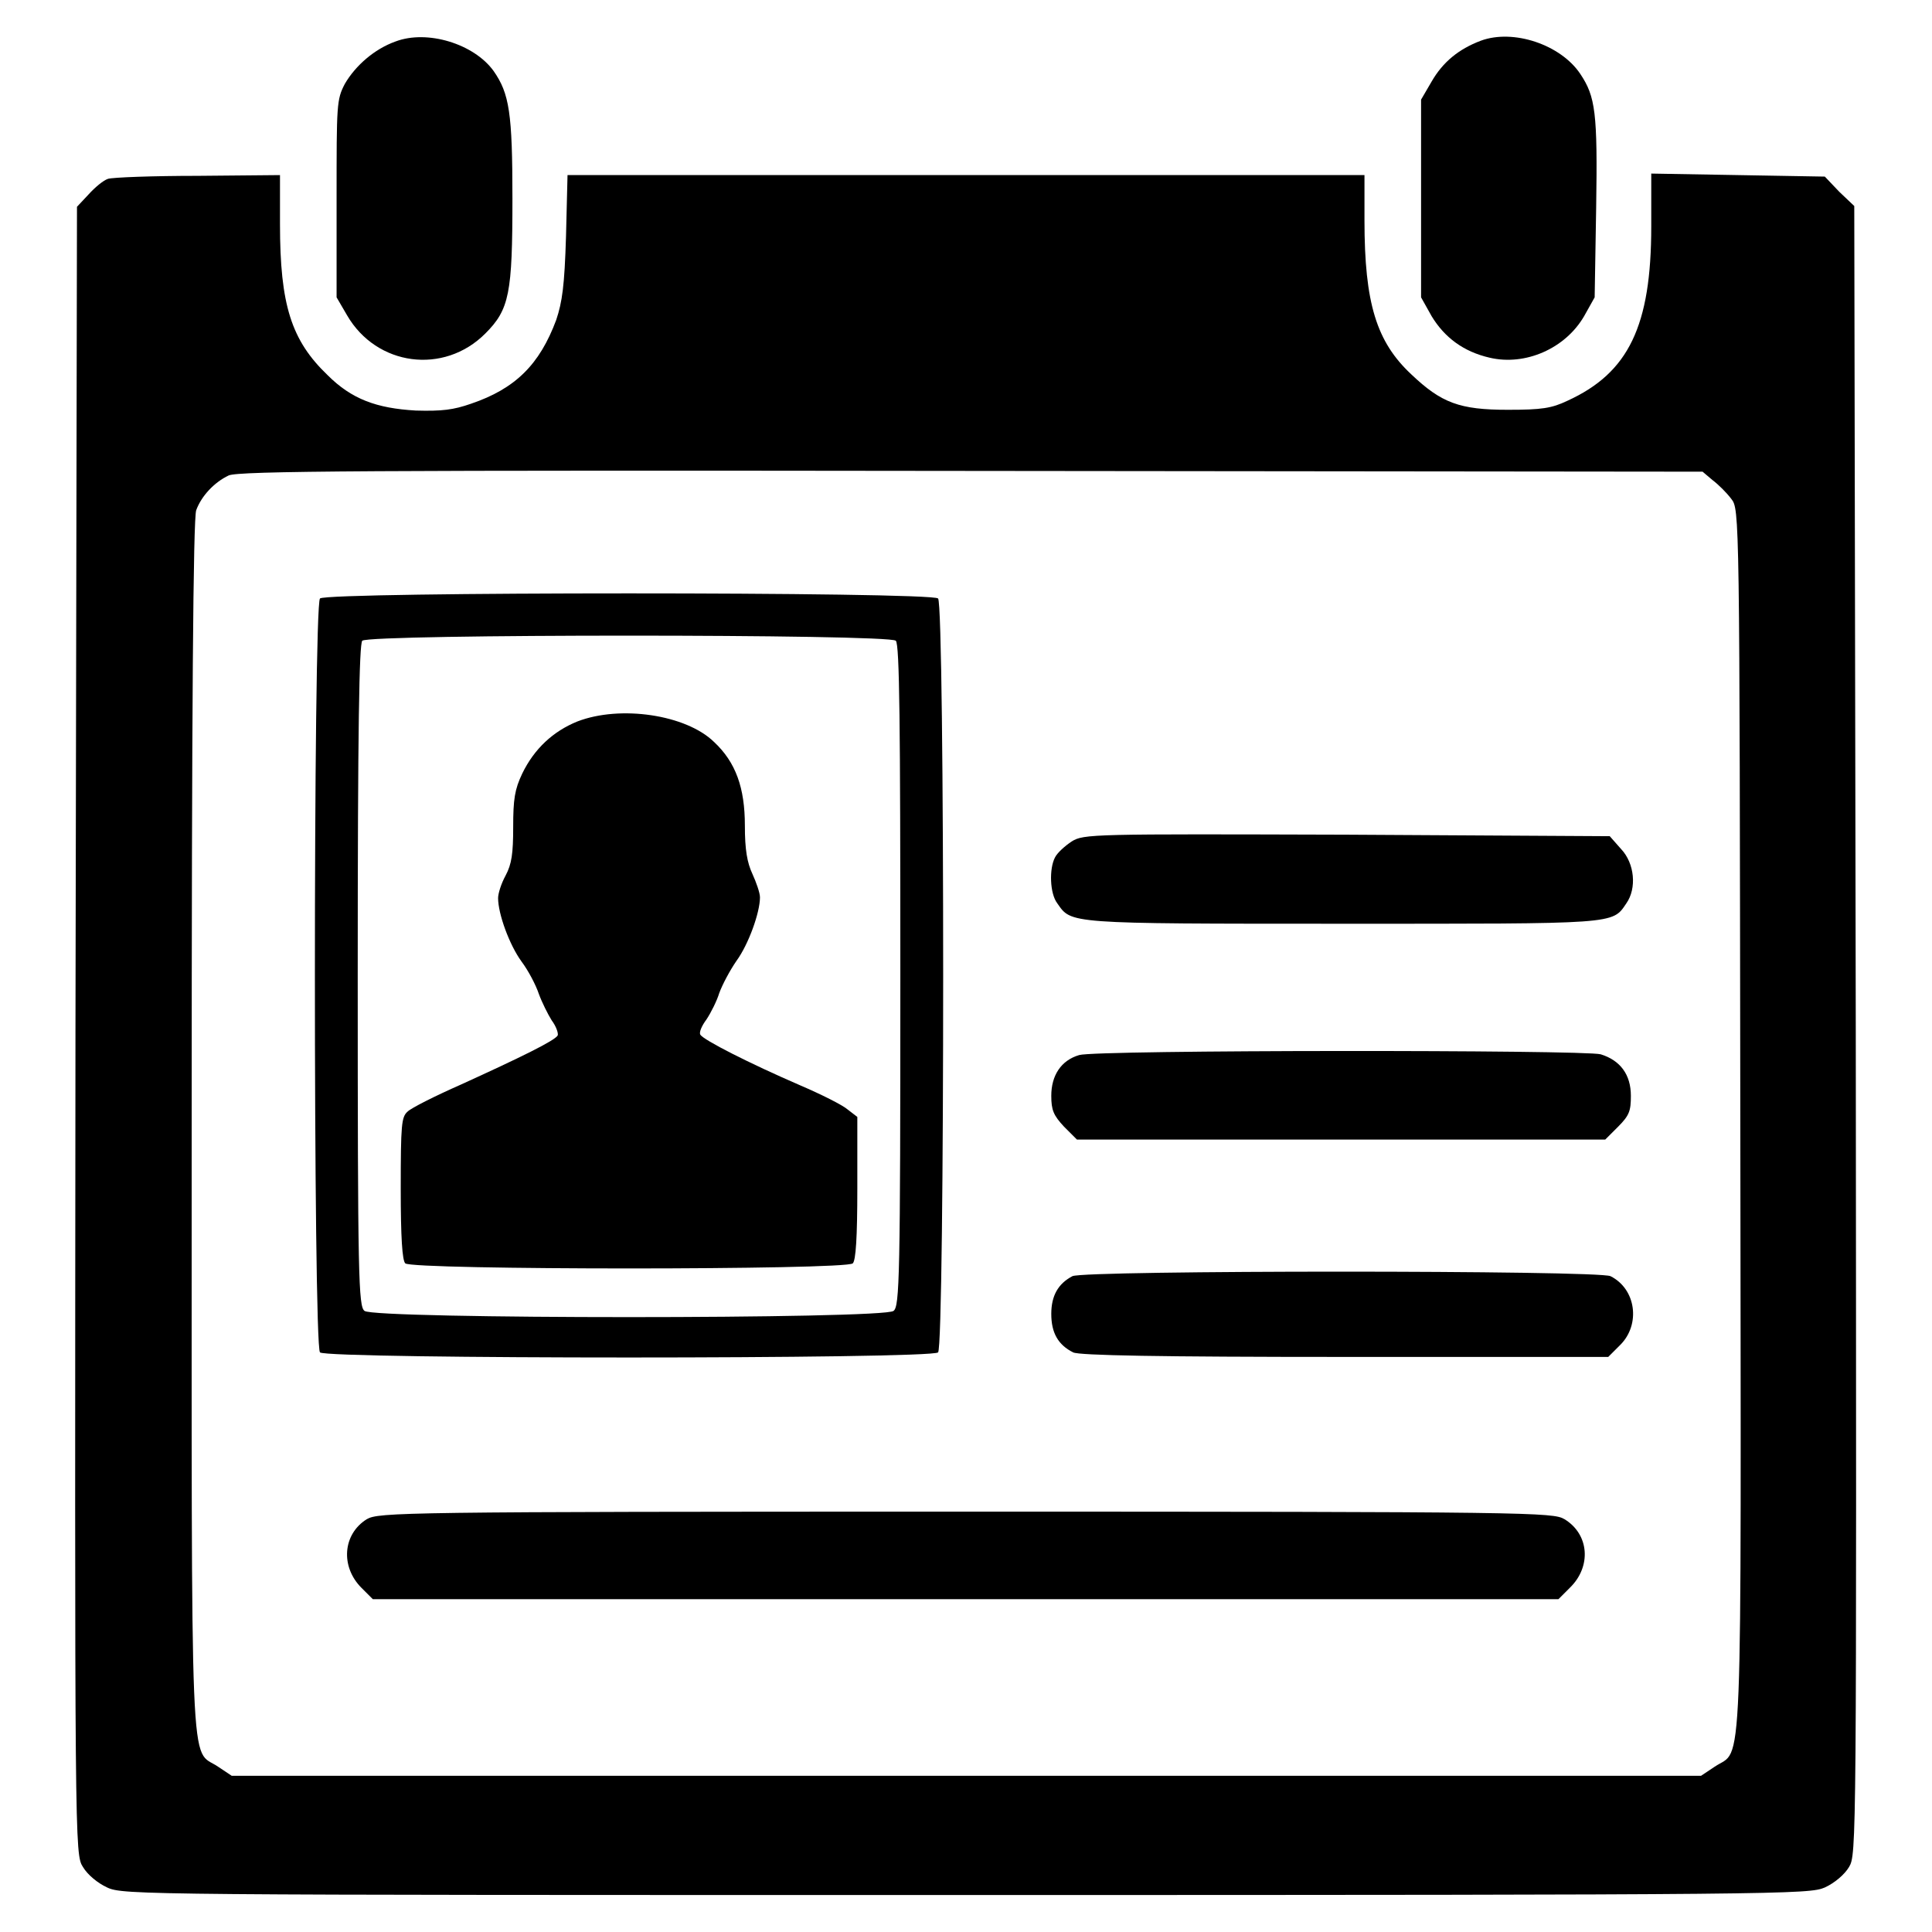
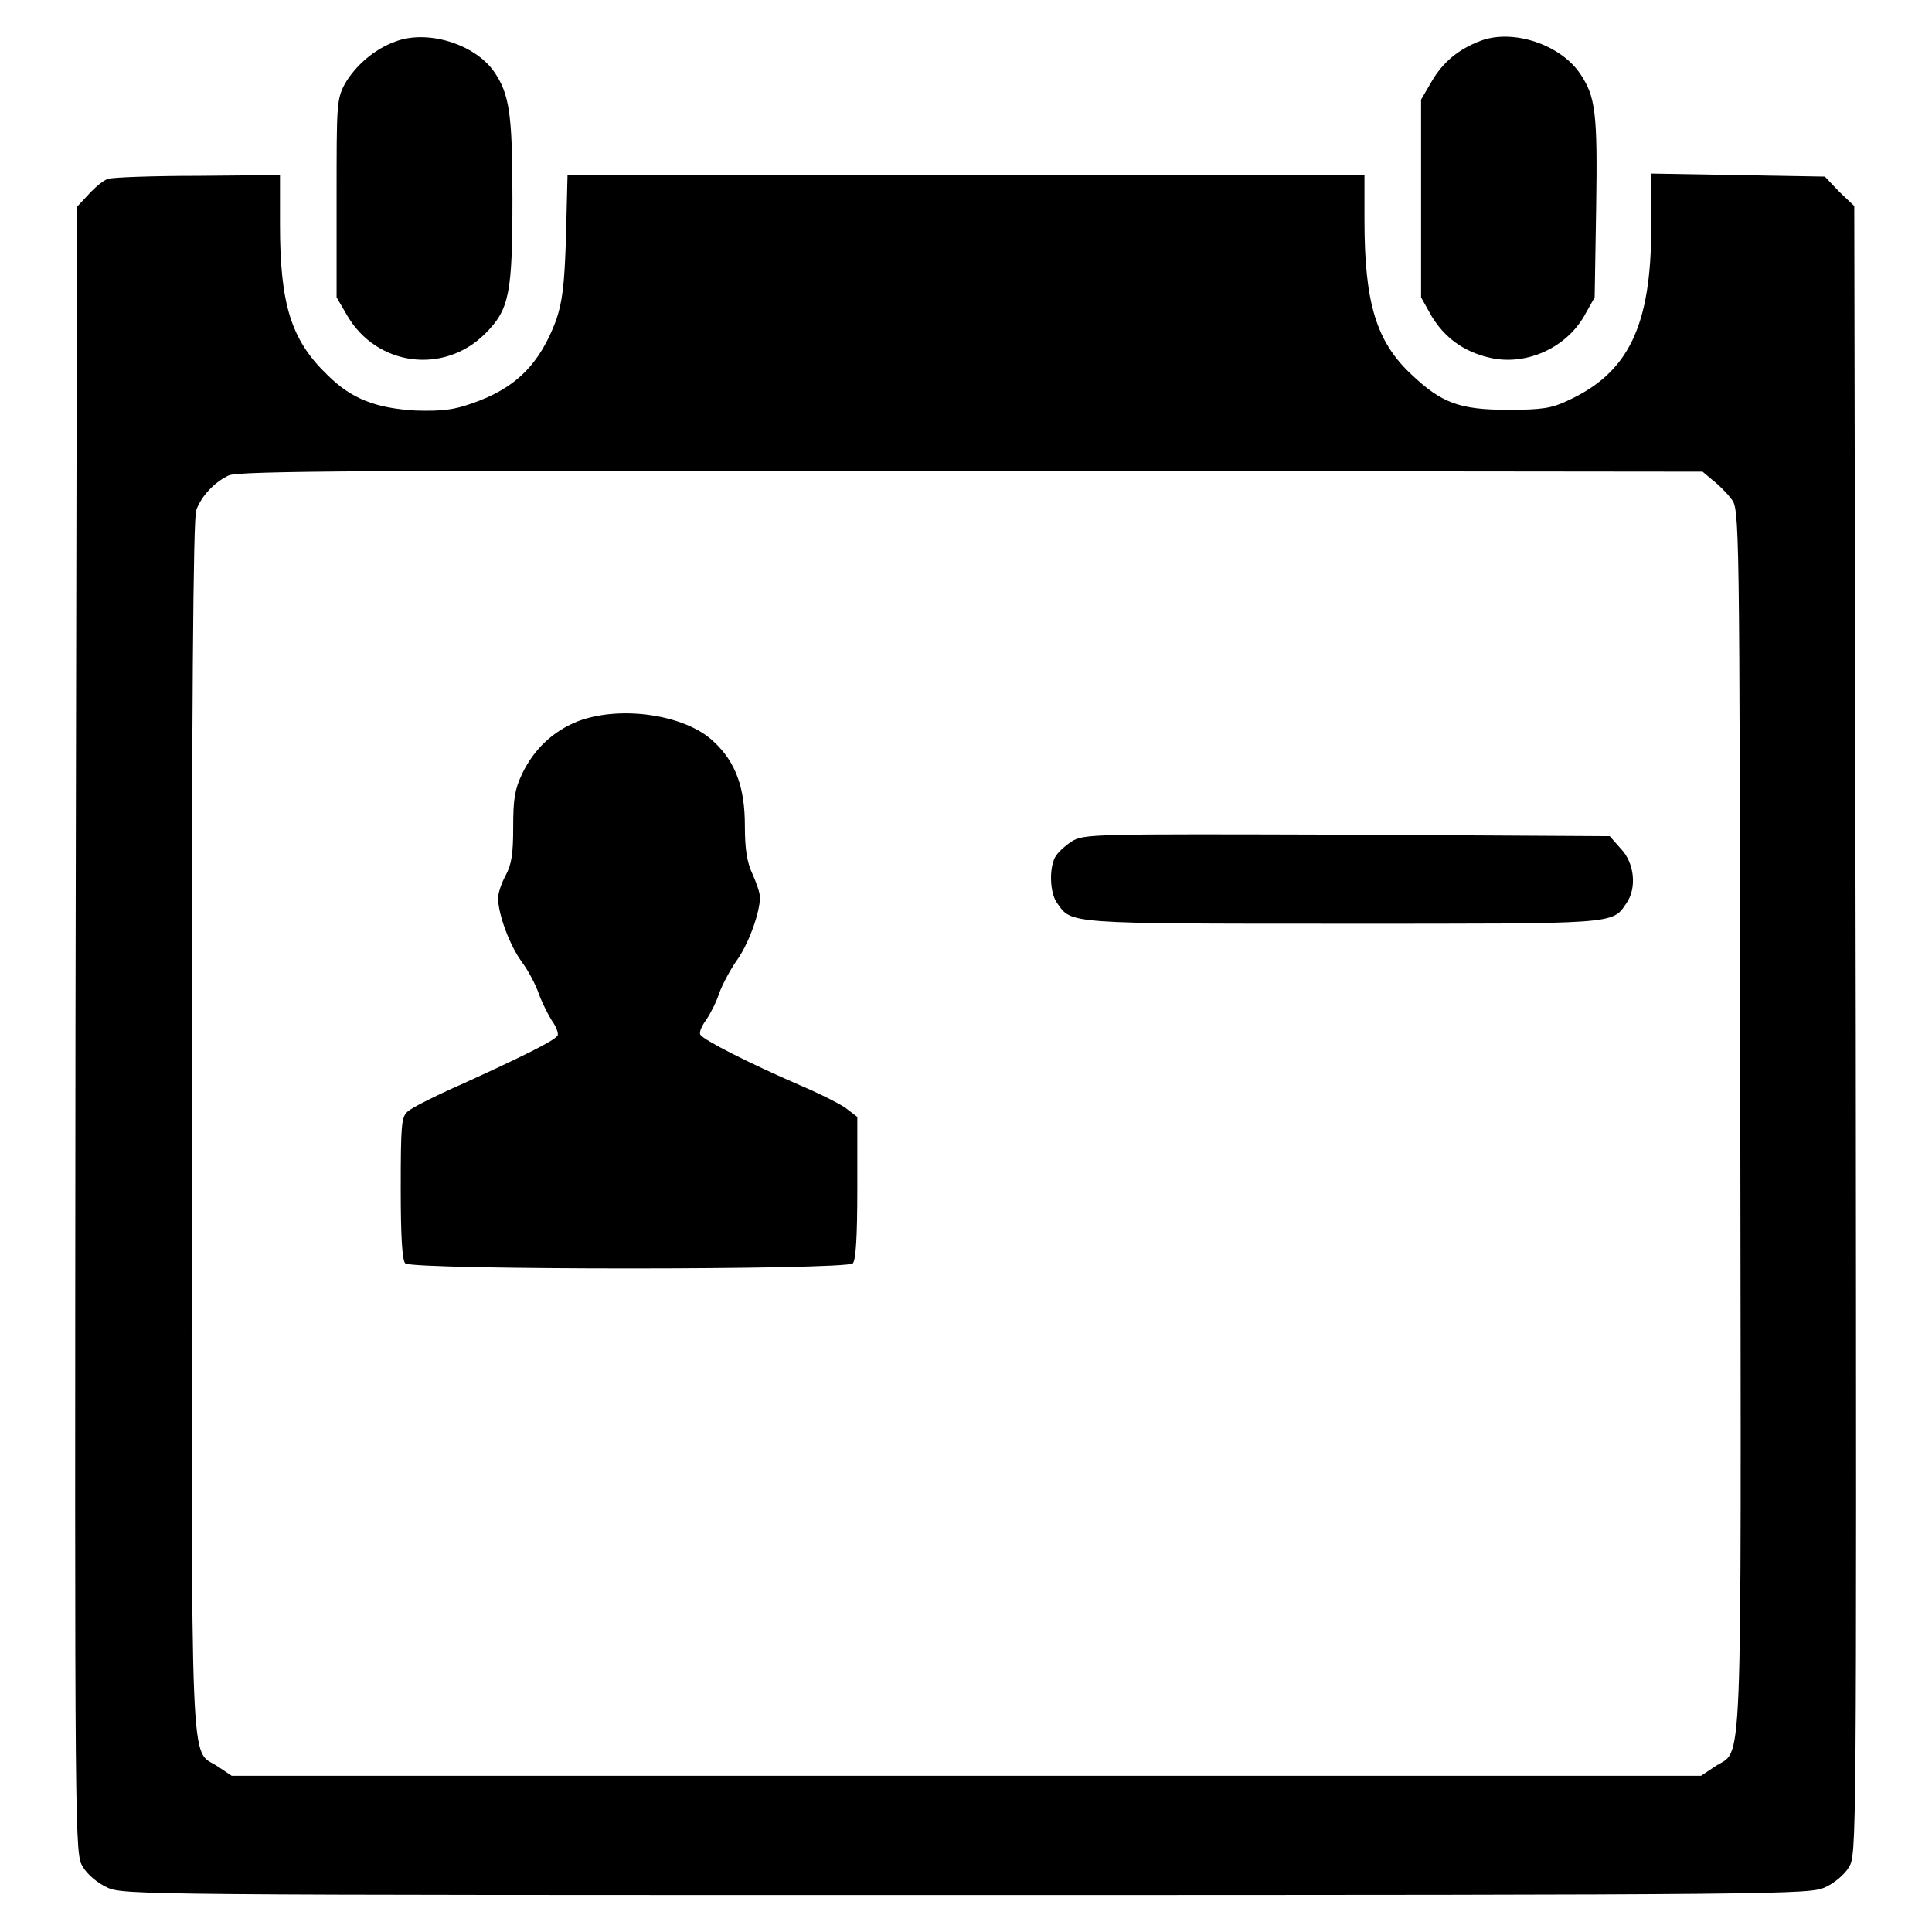
<svg xmlns="http://www.w3.org/2000/svg" version="1.1" x="0px" y="0px" viewBox="0 0 256 256" enable-background="new 0 0 256 256" xml:space="preserve">
  <g>
    <g>
      <g>
        <path fill="#000000" d="M52.4,5.5c-2.8,1-5.3,3.2-6.7,5.6c-1.1,2.1-1.1,2.7-1.1,15.2v13.1l1.4,2.4c3.9,6.7,12.8,7.9,18.3,2.4c3.2-3.2,3.6-5.3,3.6-17.9c0-11.3-0.4-13.9-2.5-16.9C62.8,5.8,56.6,3.9,52.4,5.5z" />
        <path fill="#000000" d="M196.2,5.4c-2.9,1.1-5,2.8-6.5,5.4l-1.4,2.4v13.1v13.1l1.4,2.5c1.7,2.8,4.2,4.7,7.7,5.5c4.7,1.1,10-1.2,12.5-5.5l1.4-2.5l0.2-11.9c0.2-12.6-0.1-14.7-2.1-17.7C206.8,5.9,200.5,3.8,196.2,5.4z" />
        <path fill="#000000" d="M14.3,23.7c-0.6,0.2-1.7,1.1-2.6,2.1l-1.5,1.6L10,136.6C9.9,245.3,9.9,245.7,11,247.4c0.6,1,1.9,2.1,3.2,2.7c2.1,1,4.8,1,113.8,1s111.7-0.1,113.8-1c1.3-0.6,2.6-1.7,3.2-2.7c1-1.7,1-2.1,0.9-110.9l-0.2-109.2l-2-1.9l-1.9-2l-11.5-0.2l-11.5-0.2V30c0,13.2-3,19.4-11.1,23.1c-2.1,1-3.4,1.2-7.9,1.2c-6.4,0-8.8-0.9-12.8-4.7c-4.6-4.3-6.2-9.4-6.2-20.4v-6H128H75.2L75,31.3c-0.2,6.6-0.5,8.7-1.3,11.1c-2.2,5.9-5.4,9.1-11.3,11.1c-2.3,0.8-3.8,1-7.3,0.9c-5.2-0.3-8.5-1.5-11.7-4.7c-4.8-4.6-6.3-9.3-6.3-20v-6.5l-10.9,0.1C20.3,23.3,14.9,23.5,14.3,23.7z M226.9,63.6c0.8,0.6,1.9,1.7,2.5,2.5c1.1,1.4,1.1,1.5,1.2,82.3c0.1,90.1,0.4,83.1-3.4,85.7l-1.8,1.2H128H30.7l-1.8-1.2c-3.8-2.6-3.5,4.4-3.5-84.9c0-55.5,0.2-80.5,0.6-81.6c0.7-1.9,2.4-3.7,4.3-4.6c1.3-0.6,18.5-0.7,98.4-0.6l96.9,0.1L226.9,63.6z" />
-         <path fill="#000000" d="M42.4,79.3c-0.9,0.9-0.9,99,0,99.9c0.9,0.9,81,0.9,81.9,0c0.9-0.9,0.9-99,0-99.9S43.3,78.4,42.4,79.3z M118.7,84.9c0.5,0.5,0.6,11,0.6,44.4c0,40-0.1,43.8-0.9,44.4c-1.2,1.1-68.9,1.1-70.1,0c-0.8-0.6-0.9-4.4-0.9-44.4c0-33.3,0.2-43.9,0.6-44.4C48.9,84,117.8,84,118.7,84.9z" />
        <path fill="#000000" d="M76.5,95.6c-3.2,1.3-5.7,3.6-7.3,6.9c-1,2.1-1.2,3.4-1.2,7.1c0,3.5-0.2,4.9-1,6.4c-0.6,1.1-1,2.4-1,3c0,2.1,1.5,6.2,3.1,8.4c0.9,1.2,1.9,3.1,2.3,4.3c0.4,1.1,1.2,2.7,1.7,3.5c0.6,0.8,0.9,1.7,0.8,2c-0.4,0.7-4.9,2.9-12.8,6.5c-3.4,1.5-6.6,3.1-7.1,3.6c-0.8,0.7-0.9,1.7-0.9,10.2c0,6.5,0.2,9.5,0.6,9.9c0.9,0.9,58.5,0.9,59.3,0c0.4-0.4,0.6-3.4,0.6-10V148l-1.3-1c-0.7-0.6-3.5-2-6.3-3.2c-6.7-2.9-12.8-6-13.2-6.7c-0.2-0.3,0.2-1.2,0.8-2c0.6-0.9,1.4-2.5,1.7-3.5c0.4-1.1,1.4-3,2.3-4.3c1.6-2.2,3.1-6.4,3.1-8.4c0-0.6-0.5-2-1-3.1c-0.7-1.5-1-3.2-1-6.4c0-5-1.2-8.4-4.1-11.1C90.9,94.7,82.2,93.4,76.5,95.6z" />
        <path fill="#000000" d="M142,111.5c-0.9,0.6-1.9,1.5-2.2,2.1c-0.8,1.5-0.7,4.8,0.3,6.1c1.9,2.7,1.1,2.7,37.7,2.7s35.8,0.1,37.7-2.7c1.4-2,1.1-5.3-0.7-7.2l-1.5-1.7l-34.9-0.2C144.7,110.5,143.6,110.5,142,111.5z" />
-         <path fill="#000000" d="M143,139.8c-2.4,0.7-3.7,2.7-3.7,5.4c0,1.9,0.3,2.6,1.7,4.1l1.7,1.7h35h35l1.7-1.7c1.5-1.5,1.7-2.1,1.7-4.1c0-2.8-1.4-4.7-4-5.5C209.9,139.1,145.3,139.1,143,139.8z" />
-         <path fill="#000000" d="M142.1,169.1c-1.9,1-2.8,2.6-2.8,5c0,2.5,0.9,4.1,2.9,5.1c0.8,0.4,11.3,0.6,36,0.6h34.9l1.6-1.6c2.7-2.7,2.1-7.4-1.3-9.1C211.8,168.3,143.6,168.3,142.1,169.1z" />
-         <path fill="#000000" d="M48.6,201.3c-3.2,2-3.5,6.3-0.7,9.1l1.5,1.5H128h78.5l1.5-1.5c2.9-2.8,2.6-7.1-0.7-9.1c-1.5-0.9-4.2-1-79.4-1C52.8,200.3,50.2,200.4,48.6,201.3z" />
      </g>
    </g>
  </g>
</svg>